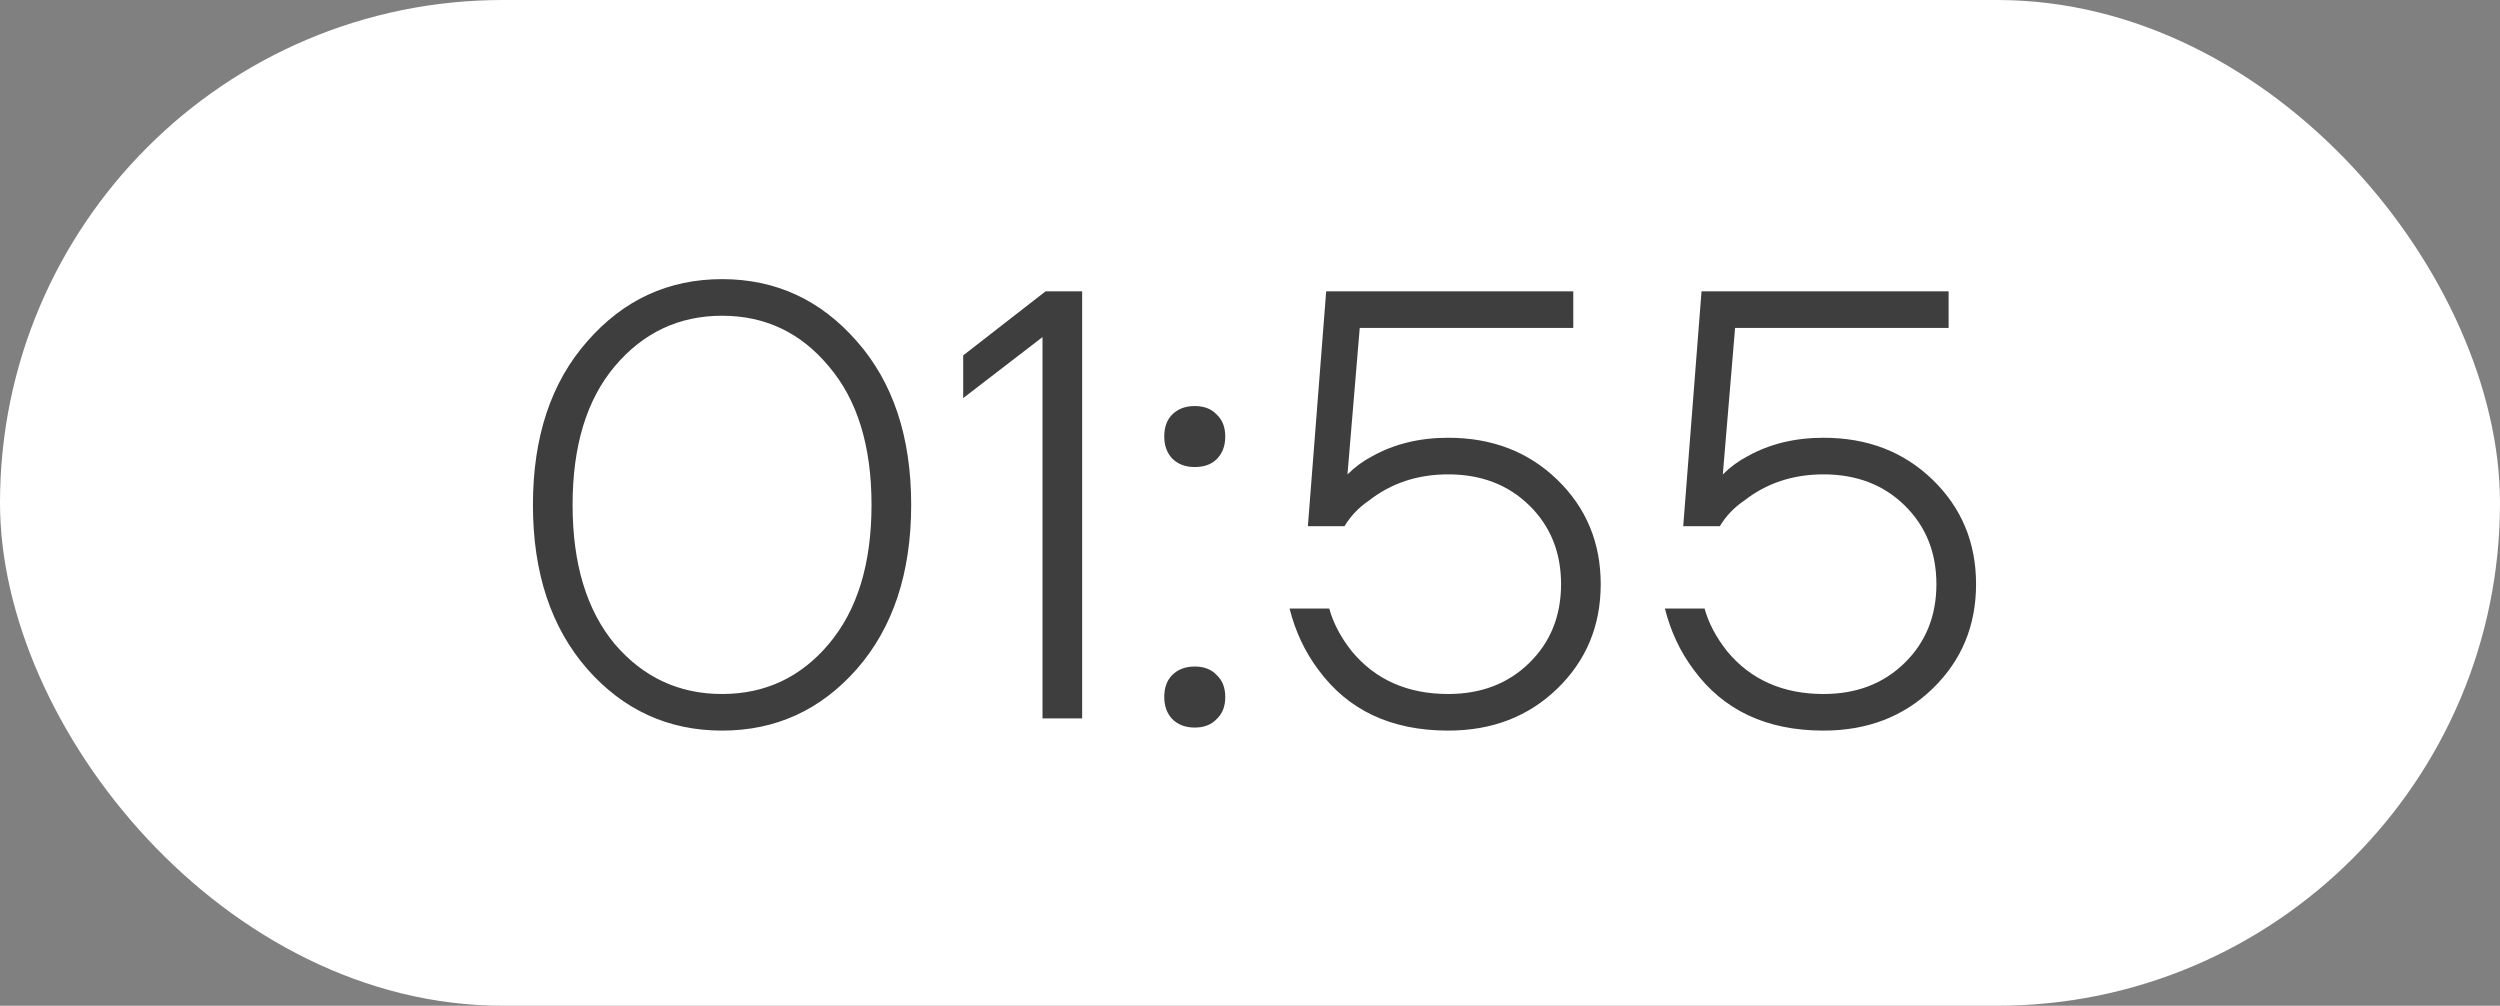
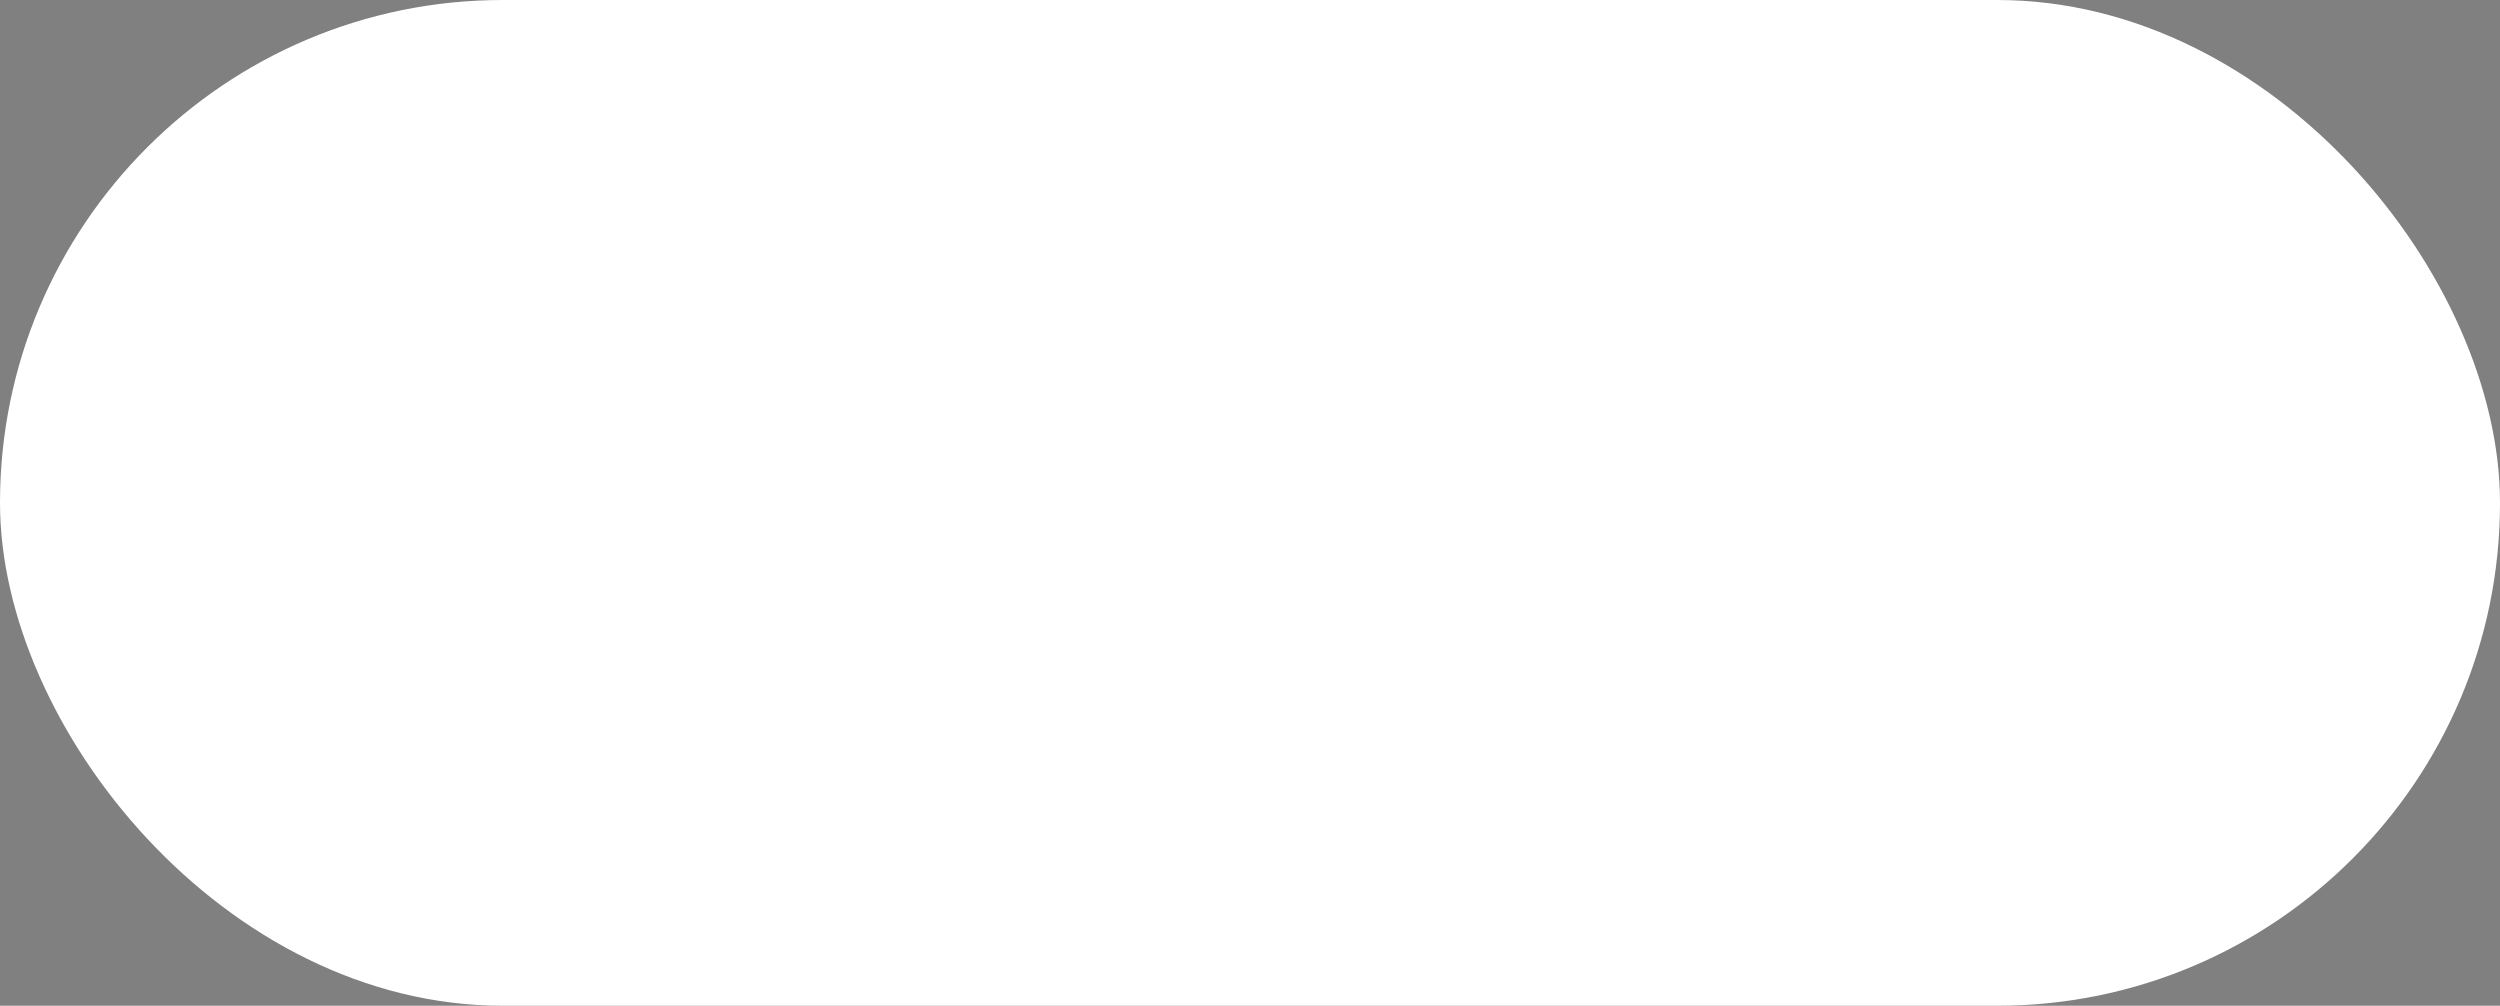
<svg xmlns="http://www.w3.org/2000/svg" width="87" height="35" viewBox="0 0 87 35" fill="none">
  <rect x="0" y="0" width="87" height="35" fill="#808080" stroke="none" />
  <rect width="87" height="35" rx="17.5" fill="white" />
-   <path opacity="0.8" d="M20.436 23.28C19.176 21.837 18.546 19.933 18.546 17.569C18.546 15.206 19.176 13.309 20.436 11.879C21.696 10.436 23.26 9.714 25.128 9.714C26.996 9.714 28.56 10.436 29.82 11.879C31.08 13.309 31.709 15.206 31.709 17.569C31.709 19.933 31.08 21.837 29.82 23.28C28.56 24.71 26.996 25.425 25.128 25.425C23.26 25.425 21.696 24.71 20.436 23.28ZM21.391 12.75C20.415 13.911 19.926 15.517 19.926 17.569C19.926 19.622 20.415 21.235 21.391 22.41C22.382 23.57 23.628 24.151 25.128 24.151C26.628 24.151 27.867 23.57 28.843 22.41C29.834 21.235 30.329 19.622 30.329 17.569C30.329 15.517 29.834 13.911 28.843 12.75C27.867 11.575 26.628 10.988 25.128 10.988C23.628 10.988 22.382 11.575 21.391 12.75ZM33.519 13.854V12.368L36.385 10.139H37.659V25H36.279V11.731L33.519 13.854ZM40.516 15.191C40.516 14.866 40.608 14.611 40.792 14.427C40.99 14.229 41.252 14.13 41.578 14.13C41.903 14.13 42.158 14.229 42.342 14.427C42.54 14.611 42.639 14.866 42.639 15.191C42.639 15.517 42.54 15.779 42.342 15.977C42.158 16.161 41.903 16.253 41.578 16.253C41.252 16.253 40.99 16.154 40.792 15.956C40.608 15.758 40.516 15.503 40.516 15.191ZM40.516 24.257C40.516 23.931 40.608 23.677 40.792 23.493C40.99 23.294 41.252 23.195 41.578 23.195C41.903 23.195 42.158 23.294 42.342 23.493C42.54 23.677 42.639 23.931 42.639 24.257C42.639 24.582 42.54 24.837 42.342 25.021C42.158 25.219 41.903 25.319 41.578 25.319C41.252 25.319 40.99 25.219 40.792 25.021C40.608 24.823 40.516 24.568 40.516 24.257ZM44.877 21.178H46.258C46.399 21.688 46.661 22.183 47.043 22.665C47.864 23.655 48.982 24.151 50.398 24.151C51.544 24.151 52.485 23.79 53.221 23.068C53.957 22.346 54.325 21.433 54.325 20.329C54.325 19.225 53.957 18.312 53.221 17.59C52.485 16.869 51.544 16.508 50.398 16.508C49.336 16.508 48.416 16.812 47.638 17.421C47.284 17.661 47.001 17.959 46.788 18.312H45.514L46.151 10.139H54.75V11.412H47.319L46.894 16.486V16.508C47.149 16.253 47.439 16.041 47.765 15.871C48.529 15.446 49.407 15.234 50.398 15.234C51.926 15.234 53.193 15.722 54.198 16.699C55.203 17.675 55.705 18.886 55.705 20.329C55.705 21.773 55.203 22.983 54.198 23.96C53.193 24.936 51.926 25.425 50.398 25.425C48.416 25.425 46.909 24.717 45.875 23.302C45.408 22.679 45.076 21.971 44.877 21.178ZM57.939 21.178H59.319C59.461 21.688 59.723 22.183 60.105 22.665C60.926 23.655 62.044 24.151 63.459 24.151C64.606 24.151 65.547 23.79 66.283 23.068C67.019 22.346 67.387 21.433 67.387 20.329C67.387 19.225 67.019 18.312 66.283 17.59C65.547 16.869 64.606 16.508 63.459 16.508C62.398 16.508 61.478 16.812 60.699 17.421C60.346 17.661 60.062 17.959 59.85 18.312H58.576L59.213 10.139H67.812V11.412H60.381L59.956 16.486V16.508C60.211 16.253 60.501 16.041 60.827 15.871C61.591 15.446 62.469 15.234 63.459 15.234C64.988 15.234 66.255 15.722 67.26 16.699C68.265 17.675 68.767 18.886 68.767 20.329C68.767 21.773 68.265 22.983 67.26 23.96C66.255 24.936 64.988 25.425 63.459 25.425C61.478 25.425 59.971 24.717 58.937 23.302C58.47 22.679 58.138 21.971 57.939 21.178Z" fill="#0E0E0E" />
</svg>